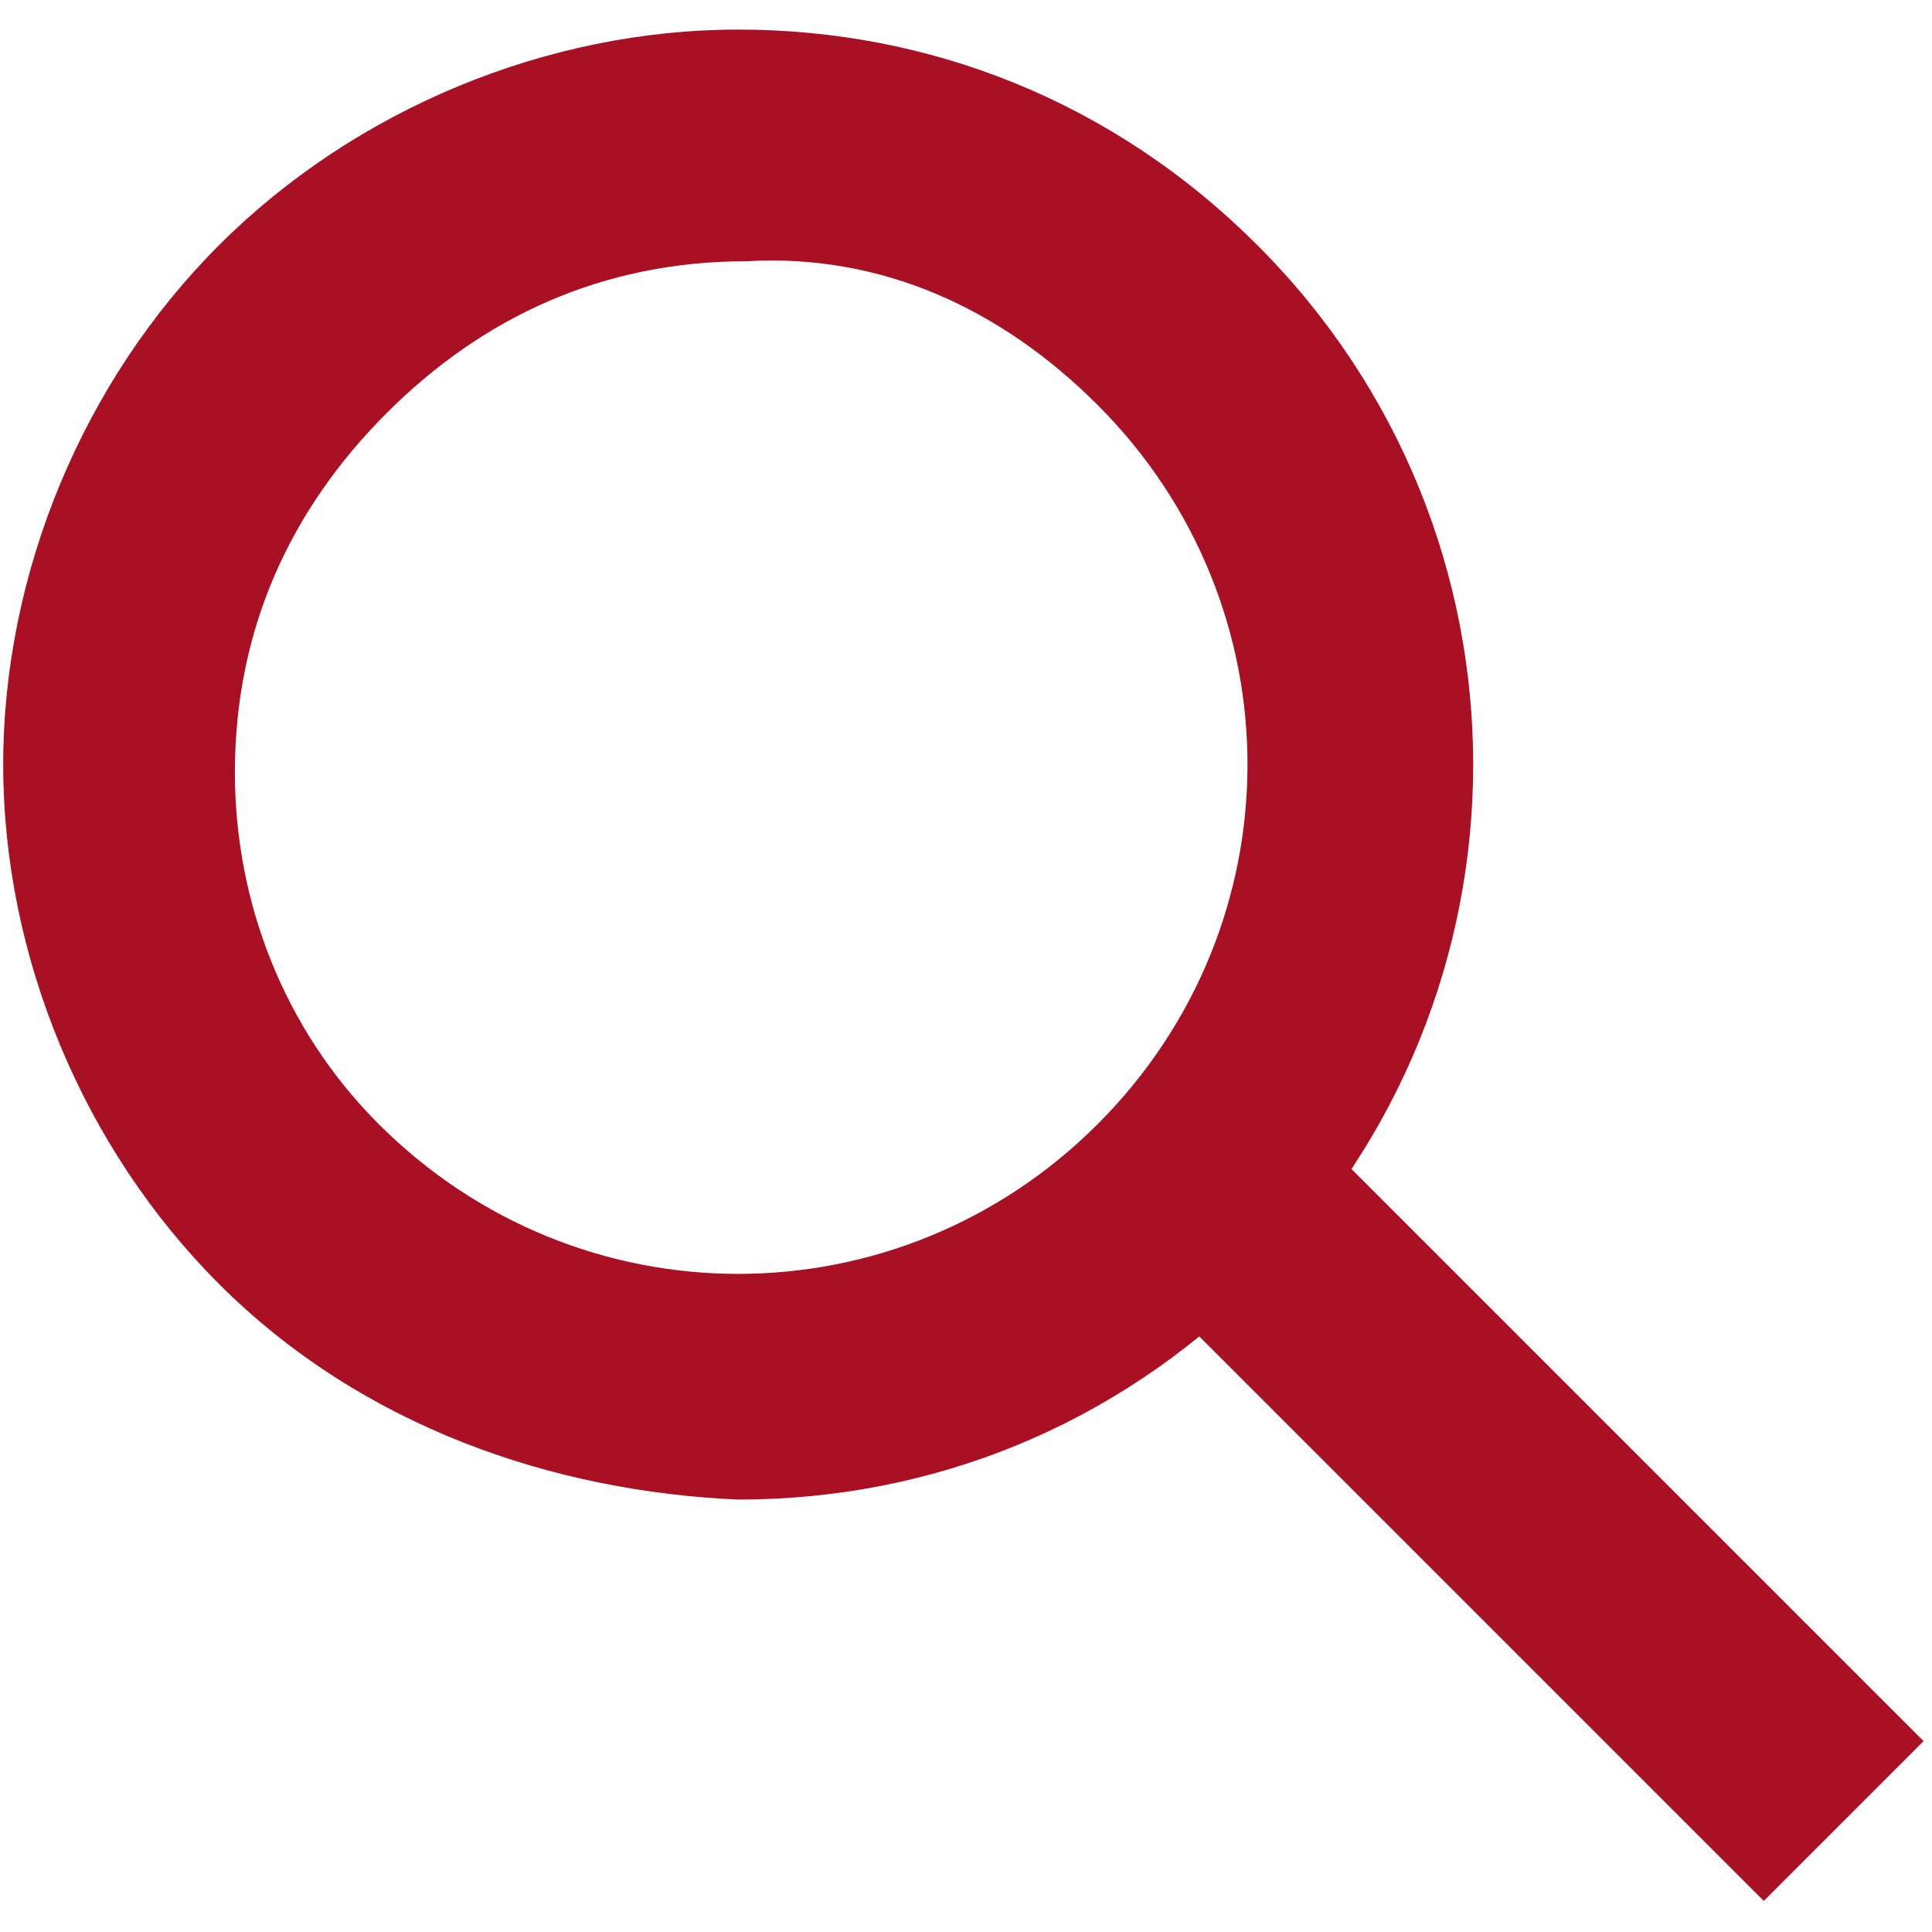
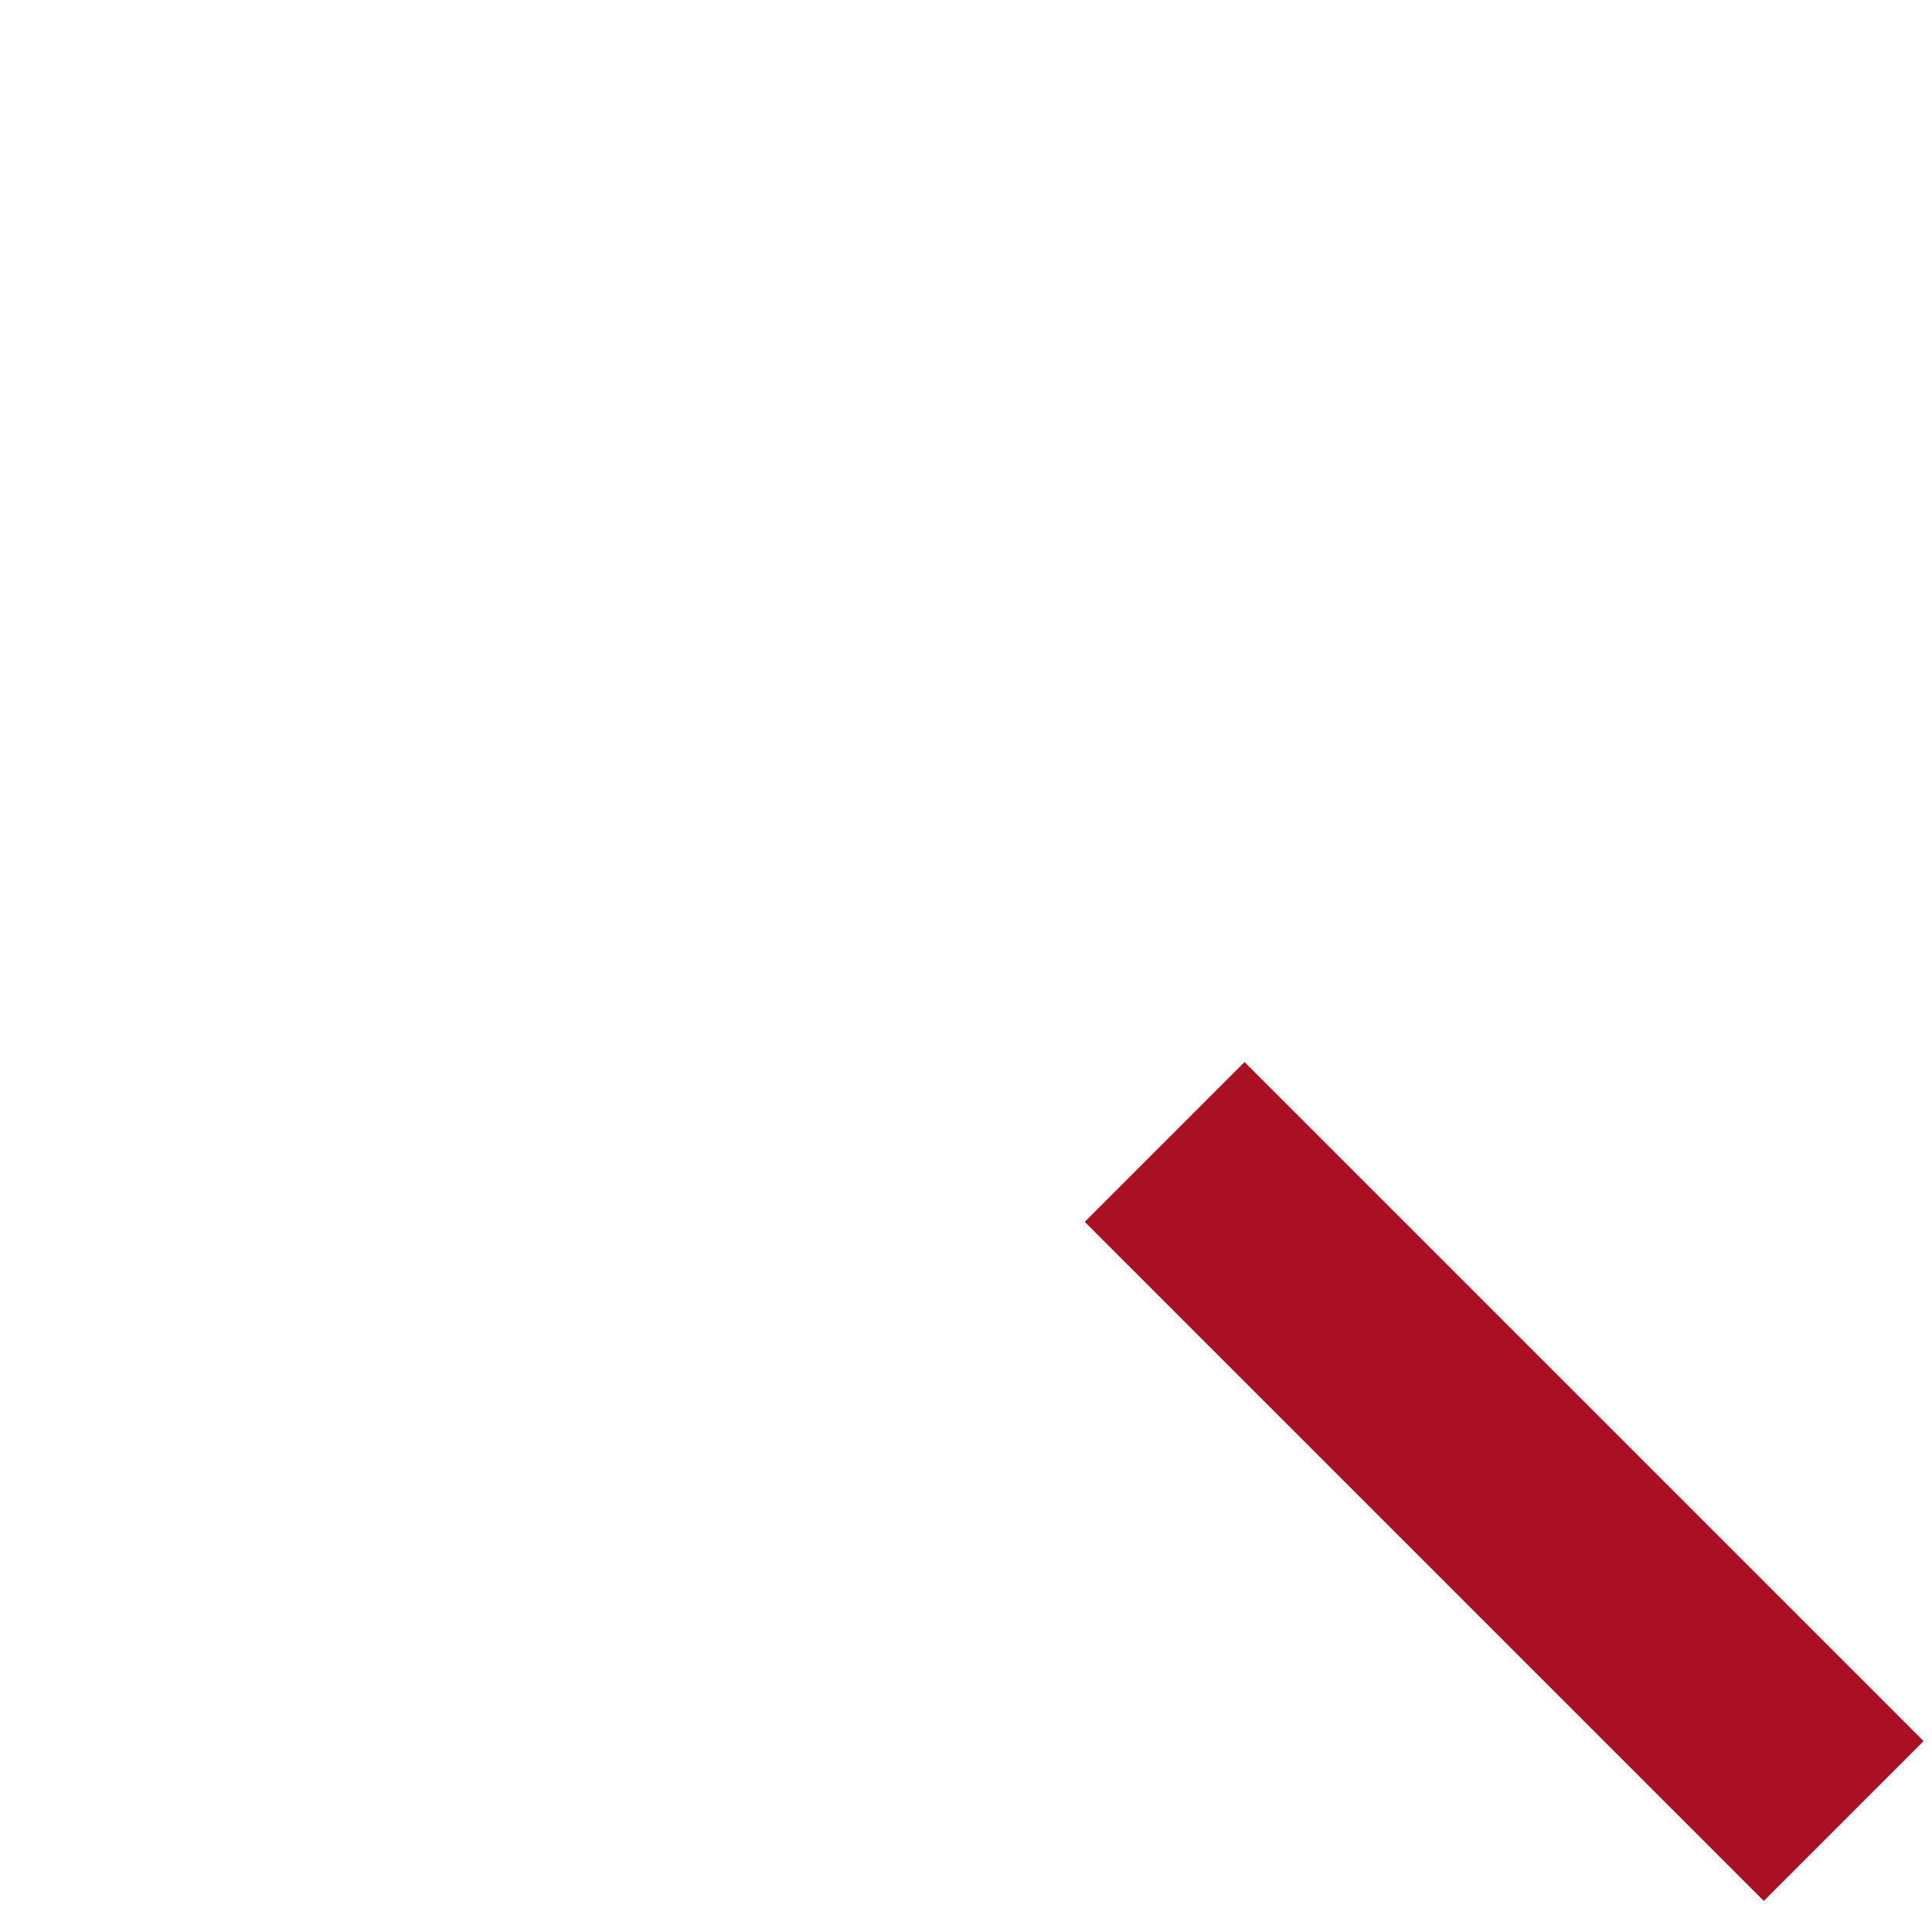
<svg xmlns="http://www.w3.org/2000/svg" viewBox="0 0 17.1 17.1" style="enable-background:new 0 0 17.1 17.1" xml:space="preserve">
-   <path d="M1.5 6.8C.4 5.6-.4 4-.4 2.2c0-1.7.7-3.4 1.9-4.6 1.2-1.2 2.9-1.9 4.6-1.9s3.4.7 4.6 1.9c1.2 1.2 1.9 2.8 1.9 4.6 0 3.6-2.9 6.5-6.5 6.5-1.8 0-3.4-.7-4.6-1.9zM9.3-.9c-.9-.9-2-1.3-3.2-1.3s-2.3.4-3.2 1.3C2.1-.1 1.6 1 1.6 2.2c0 2.5 2 4.5 4.5 4.5s4.5-2 4.5-4.5c0-1.2-.4-2.3-1.3-3.1z" style="fill:#a91024" transform="rotate(-45 11.83 3.96)" />
  <path transform="rotate(135 9.533 13.763)" style="fill-rule:evenodd;clip-rule:evenodd;fill:#a91024" d="M5.4 7.3h2v8.5h-2z" />
</svg>